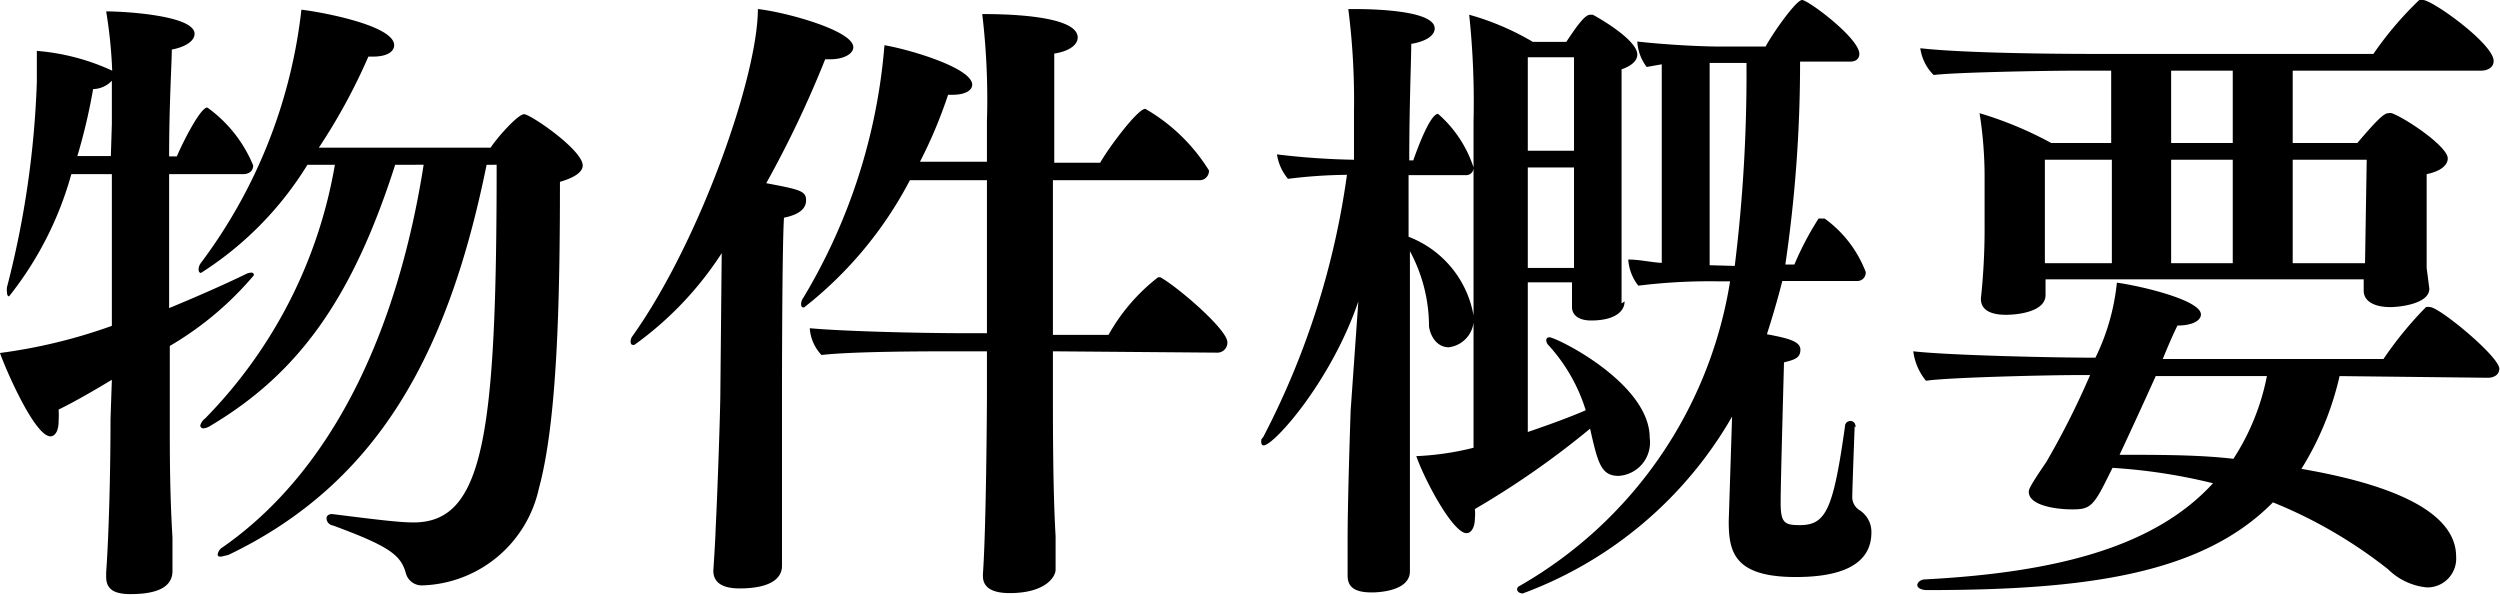
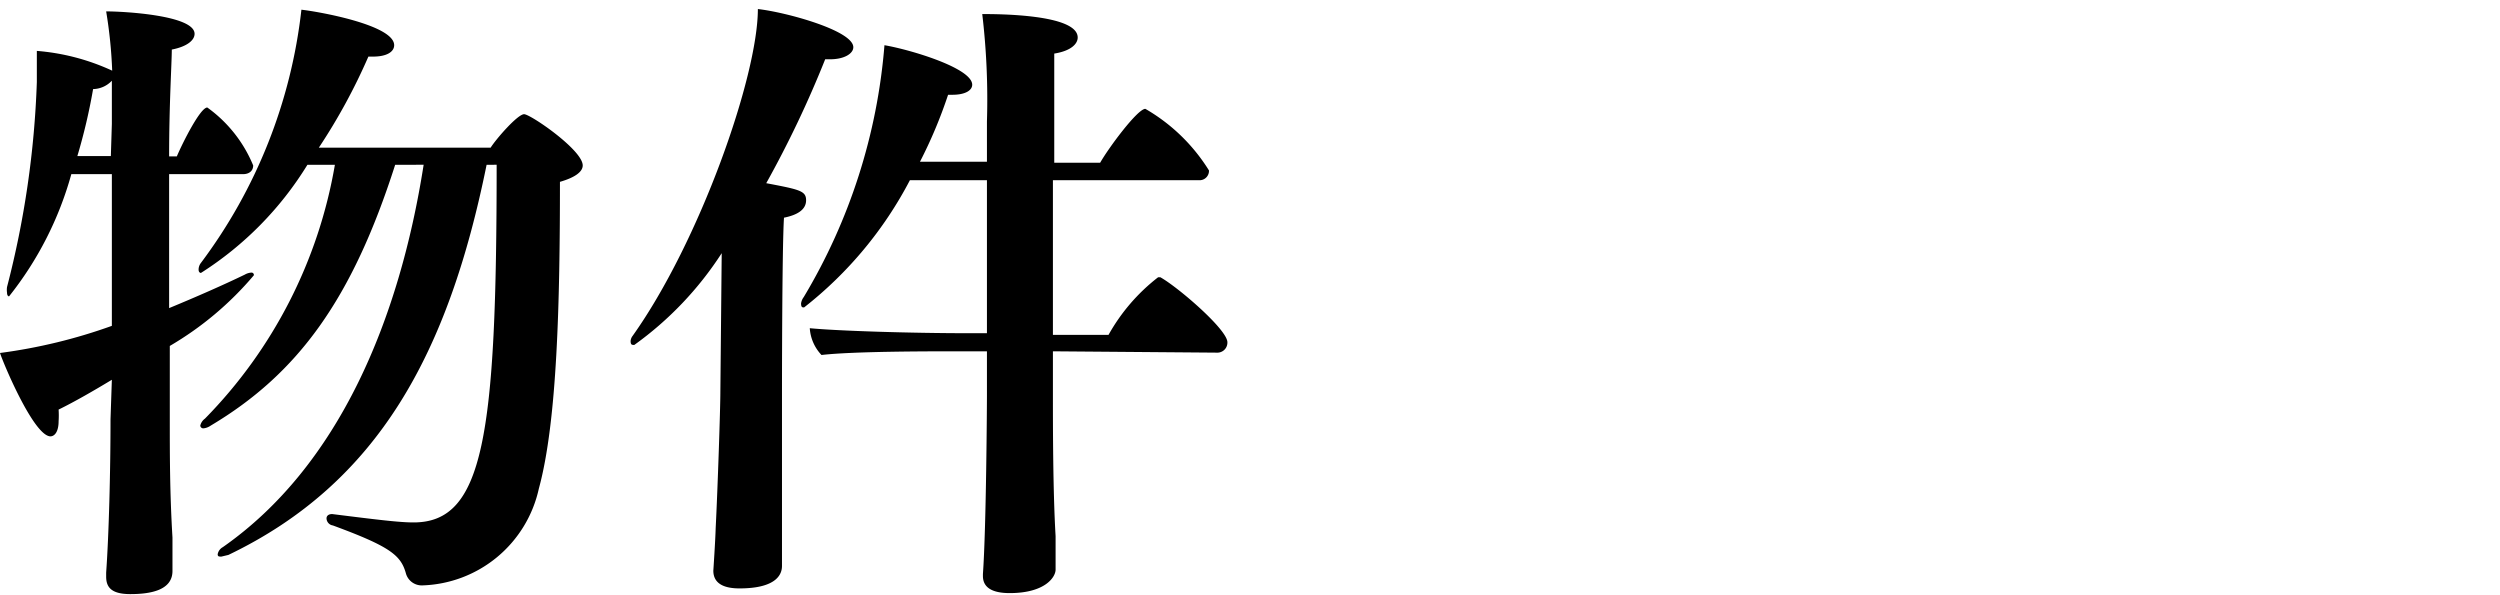
<svg xmlns="http://www.w3.org/2000/svg" viewBox="0 0 74.65 17.78">
  <title>ttl_des</title>
  <g id="Layer_2" data-name="Layer 2">
    <g id="PJAX_A">
      <path d="M3.34,11.34c-.53.32-1.1.65-1.59.89a2.68,2.68,0,0,1,0,.35c0,.28-.1.45-.25.45C1,13,.1,10.85,0,10.54a16,16,0,0,0,3.34-.81V5.2H2.13A10.24,10.24,0,0,1,.27,8.85s-.06,0-.06-.11a.59.59,0,0,1,0-.17A28.06,28.06,0,0,0,1.1,2.45c0-.29,0-.65,0-.93a6.6,6.6,0,0,1,2.25.59A14,14,0,0,0,3.17.34c.55,0,2.64.12,2.64.67,0,.19-.22.38-.68.47,0,.38-.08,1.64-.08,3.19h.23c.17-.4.7-1.46.91-1.46A4,4,0,0,1,7.56,4.94c0,.17-.13.26-.3.26H5.05v4c.8-.33,1.62-.69,2.26-1a.45.45,0,0,1,.19-.06.07.07,0,0,1,.08.08,9.67,9.67,0,0,1-2.51,2.11v2.24c0,1,0,2.15.08,3.48,0,.2,0,.75,0,1,0,.59-.69.69-1.26.69s-.72-.21-.72-.52V17.1c.08-1.12.13-3,.13-4.58Zm0-7.64c0-.45,0-.89,0-1.29a.79.79,0,0,1-.56.25,17.24,17.24,0,0,1-.47,2h1ZM14.53,4.92c-1.14,5.62-3.23,9.5-7.71,11.65l-.21.05c-.07,0-.11,0-.11-.07a.3.3,0,0,1,.15-.21c3.48-2.43,5.28-6.82,6-11.42H11.8c-1.28,4-2.89,6.23-5.51,7.79a.46.46,0,0,1-.21.08.09.09,0,0,1-.1-.08.36.36,0,0,1,.14-.21A14.24,14.24,0,0,0,10,4.92H9.18A10.07,10.07,0,0,1,6,8.15s-.07,0-.07-.1A.33.33,0,0,1,6,7.85,15.47,15.47,0,0,0,9,.29c.47.05,2.77.45,2.77,1.06,0,.19-.21.34-.63.34H11A17.64,17.64,0,0,1,9.52,4.41h5.13c.17-.27.81-1,1-1S17.4,4.48,17.4,4.94c0,.19-.23.36-.68.49,0,3.57-.08,7.15-.63,9.16a3.68,3.68,0,0,1-3.48,2.89.49.49,0,0,1-.49-.36c-.15-.54-.47-.8-2.18-1.43a.22.22,0,0,1-.19-.21c0-.07.05-.13.17-.13h0c1.36.17,2,.25,2.43.25,2.09,0,2.48-2.57,2.48-10.68Z" />
      <path d="M21.55,7.56a10.13,10.13,0,0,1-2.61,2.74c-.07,0-.11,0-.11-.12a.29.29,0,0,1,.06-.15c2-2.81,3.74-7.75,3.74-9.76.82.09,2.85.64,2.85,1.14,0,.19-.27.36-.69.36h-.15a31.84,31.84,0,0,1-1.76,3.7c1,.19,1.19.23,1.19.51s-.26.44-.66.52c-.06.91-.06,5.22-.06,5.22,0,.36,0,1.79,0,3,0,.44,0,.84,0,1.18,0,.17,0,.81,0,1s-.09.67-1.27.67c-.44,0-.78-.13-.78-.53v0s.06-.89.07-1.27c.06-1.18.14-3.58.14-4.07Zm9.89,2.93V11.8c0,.91,0,2.85.08,4.21,0,.18,0,.78,0,1s-.31.7-1.37.7c-.53,0-.8-.17-.8-.51v-.06c.1-1.4.12-5.09.12-5.33V10.49h-.84c-.89,0-3.15,0-4.1.11a1.28,1.28,0,0,1-.35-.8c.82.08,3,.15,4.79.15h.5V5.38h-2.3a11.7,11.7,0,0,1-3.16,3.8c-.05,0-.09,0-.09-.12A.41.41,0,0,1,24,8.87a17.32,17.32,0,0,0,2.41-7.52c.76.13,2.62.68,2.62,1.18,0,.17-.21.3-.59.3h-.13a14,14,0,0,1-.84,2h2V3.63A21.68,21.68,0,0,0,29.33.42c.44,0,2.85,0,2.85.7,0,.19-.2.4-.7.48,0,.36,0,1.69,0,3.26h1.37c.27-.47,1.12-1.61,1.35-1.61A5.42,5.42,0,0,1,36.1,5.09a.28.28,0,0,1-.31.29H31.44V10H33.1a5.67,5.67,0,0,1,1.48-1.72h.07c.52.29,2,1.56,2,1.94a.3.3,0,0,1-.32.31Z" />
-       <path d="M40.56,9c-.81,2.38-2.52,4.3-2.83,4.3,0,0-.07,0-.07-.1s0-.07.06-.15a24,24,0,0,0,2.5-7.83,15.07,15.07,0,0,0-1.76.12,1.47,1.47,0,0,1-.33-.73,22,22,0,0,0,2.3.16V3.34A21.5,21.5,0,0,0,40.26.27h.13c.35,0,2.45,0,2.45.58,0,.19-.22.38-.7.46,0,.46-.06,1.84-.06,3.48h.12s.47-1.39.74-1.39A3.6,3.6,0,0,1,44,5a.22.22,0,0,1-.24.23h-1.7V7.07A3.09,3.09,0,0,1,44,9.42a.85.85,0,0,1-.74.95c-.3,0-.53-.25-.59-.62a4.72,4.72,0,0,0-.57-2.25c0,2.32,0,4.41,0,4.41,0,3.29,0,3.42,0,4.29,0,.23,0,.59,0,.86,0,.55-.82.63-1.14.63-.55,0-.72-.19-.72-.5V17.1c0-.14,0-.63,0-1,0-1.12.07-3.23.09-3.84Zm7.95,0c0,.31-.31.57-1,.57-.38,0-.57-.17-.57-.4v0c0-.19,0-.51,0-.74H45.62V12.9c.61-.21,1.2-.42,1.73-.65a5.14,5.14,0,0,0-1.1-1.93.24.24,0,0,1-.08-.16.09.09,0,0,1,.09-.09c.21,0,3,1.37,3,3a1,1,0,0,1-.93,1.14c-.53,0-.62-.4-.85-1.41a25.76,25.76,0,0,1-3.44,2.4,1.35,1.35,0,0,1,0,.28c0,.25-.1.44-.25.44-.4,0-1.23-1.54-1.5-2.3A8.37,8.37,0,0,0,44,13.37V3.63A24.88,24.88,0,0,0,43.87.44a7.88,7.88,0,0,1,1.9.81h1c.41-.62.58-.81.72-.81s.06,0,.07,0,1.33.72,1.33,1.19c0,.17-.15.33-.47.44,0,.36,0,1.16,0,2,0,1.06,0,2.12,0,2.12,0,.23,0,1.68,0,2.13,0,.15,0,.55,0,.74Zm6.87,3.73c-.07,1.89-.07,2-.07,2.07a.46.46,0,0,0,.21.43.77.77,0,0,1,.36.67c0,1.18-1.37,1.33-2.26,1.33-1.85,0-2-.76-2-1.67,0,0,0,0,.1-3.12a12,12,0,0,1-6.25,5.28c-.1,0-.17-.06-.17-.13a.12.12,0,0,1,.05-.08A12.79,12.79,0,0,0,51.66,8.4h-.4a17.38,17.38,0,0,0-2.34.13,1.41,1.41,0,0,1-.3-.78c.34,0,.66.08,1,.1V1.92L49.17,2a1.38,1.38,0,0,1-.28-.76c.79.09,1.86.15,2.48.15h1.35C52.93,1,53.63,0,53.81,0s1.71,1.14,1.71,1.61c0,.14-.1.23-.27.23h-1.5a41.22,41.22,0,0,1-.44,6.06h.27a9,9,0,0,1,.72-1.37.21.21,0,0,1,.11,0,.15.15,0,0,1,.08,0,3.52,3.52,0,0,1,1.22,1.59.25.25,0,0,1-.27.27H53.22c-.14.55-.29,1.06-.46,1.59.63.12,1,.21,1,.46s-.17.3-.49.38c0,.07-.1,3.57-.1,4.18s.11.68.57.68c.78,0,1-.45,1.35-2.94,0-.12.09-.17.17-.17s.15.07.15.19ZM47,1.71H45.62V4.5H47ZM47,8c0-.51,0-1.35,0-1.58V5H45.62V8Zm4.8-.06a46.85,46.85,0,0,0,.35-6.06H51.05V7.92Z" />
-       <path d="M69.86,11.23A9,9,0,0,1,68.72,14c3.42.59,4.62,1.56,4.62,2.62a.86.86,0,0,1-.88.92A1.91,1.91,0,0,1,71.31,17a14,14,0,0,0-3.44-2c-2.11,2.14-5.55,2.62-10.32,2.62-.21,0-.3-.08-.3-.15s.09-.17.24-.17c4-.21,6.88-1,8.59-2.87a16.81,16.81,0,0,0-3-.46l-.21.42c-.38.76-.51.82-1,.82s-1.29-.12-1.29-.52c0-.07,0-.13.52-.89a24.12,24.12,0,0,0,1.31-2.6H62c-.84,0-3.86.07-4.49.17a1.74,1.74,0,0,1-.38-.88c1.05.12,4.16.19,5.36.19h.08a6.59,6.59,0,0,0,.64-2.24c.72.1,2.51.52,2.51.95,0,.17-.23.33-.7.33-.12.24-.27.58-.44,1h6.59a11,11,0,0,1,1.27-1.55.28.28,0,0,1,.12,0c.28,0,2.07,1.48,2.07,1.84,0,.17-.15.27-.34.27Zm2.68-2.61v0c0,.46-.91.55-1.16.55-.51,0-.8-.19-.8-.49v0c0-.09,0-.21,0-.34H61.08c0,.17,0,.4,0,.47v0c0,.48-.77.59-1.19.59s-.74-.13-.74-.47V8.91a19.63,19.63,0,0,0,.11-2.19V5.32a12.2,12.2,0,0,0-.15-1.94,11.06,11.06,0,0,1,2.14.89h1.79V2.11H62c-.93,0-3.65.05-4.26.13a1.39,1.39,0,0,1-.4-.8c1.22.14,3.82.17,5.17.17h8.36A10.22,10.22,0,0,1,72.24,0a.21.21,0,0,1,.11,0c.28,0,2.11,1.31,2.11,1.82,0,.19-.17.29-.38.29H68.46V4.27h1.93c.67-.79.82-.89.93-.89a.22.22,0,0,1,.1,0c.45.17,1.67,1,1.67,1.35,0,.19-.19.38-.63.47,0,.19,0,.48,0,.76s0,.71,0,.71c0,.38,0,1,0,1.33ZM63.06,4.77h-2v2.3c0,.11,0,.49,0,.79h2Zm1.31,6.46c-.36.8-.76,1.67-1.08,2.35,1.21,0,2.37,0,3.4.12a7,7,0,0,0,1-2.47Zm2.3-9.12H64.83V4.27h1.84Zm0,2.66H64.83V7.86h1.84Zm4,0H68.46V7.86h2.16Z" />
    </g>
  </g>
</svg>